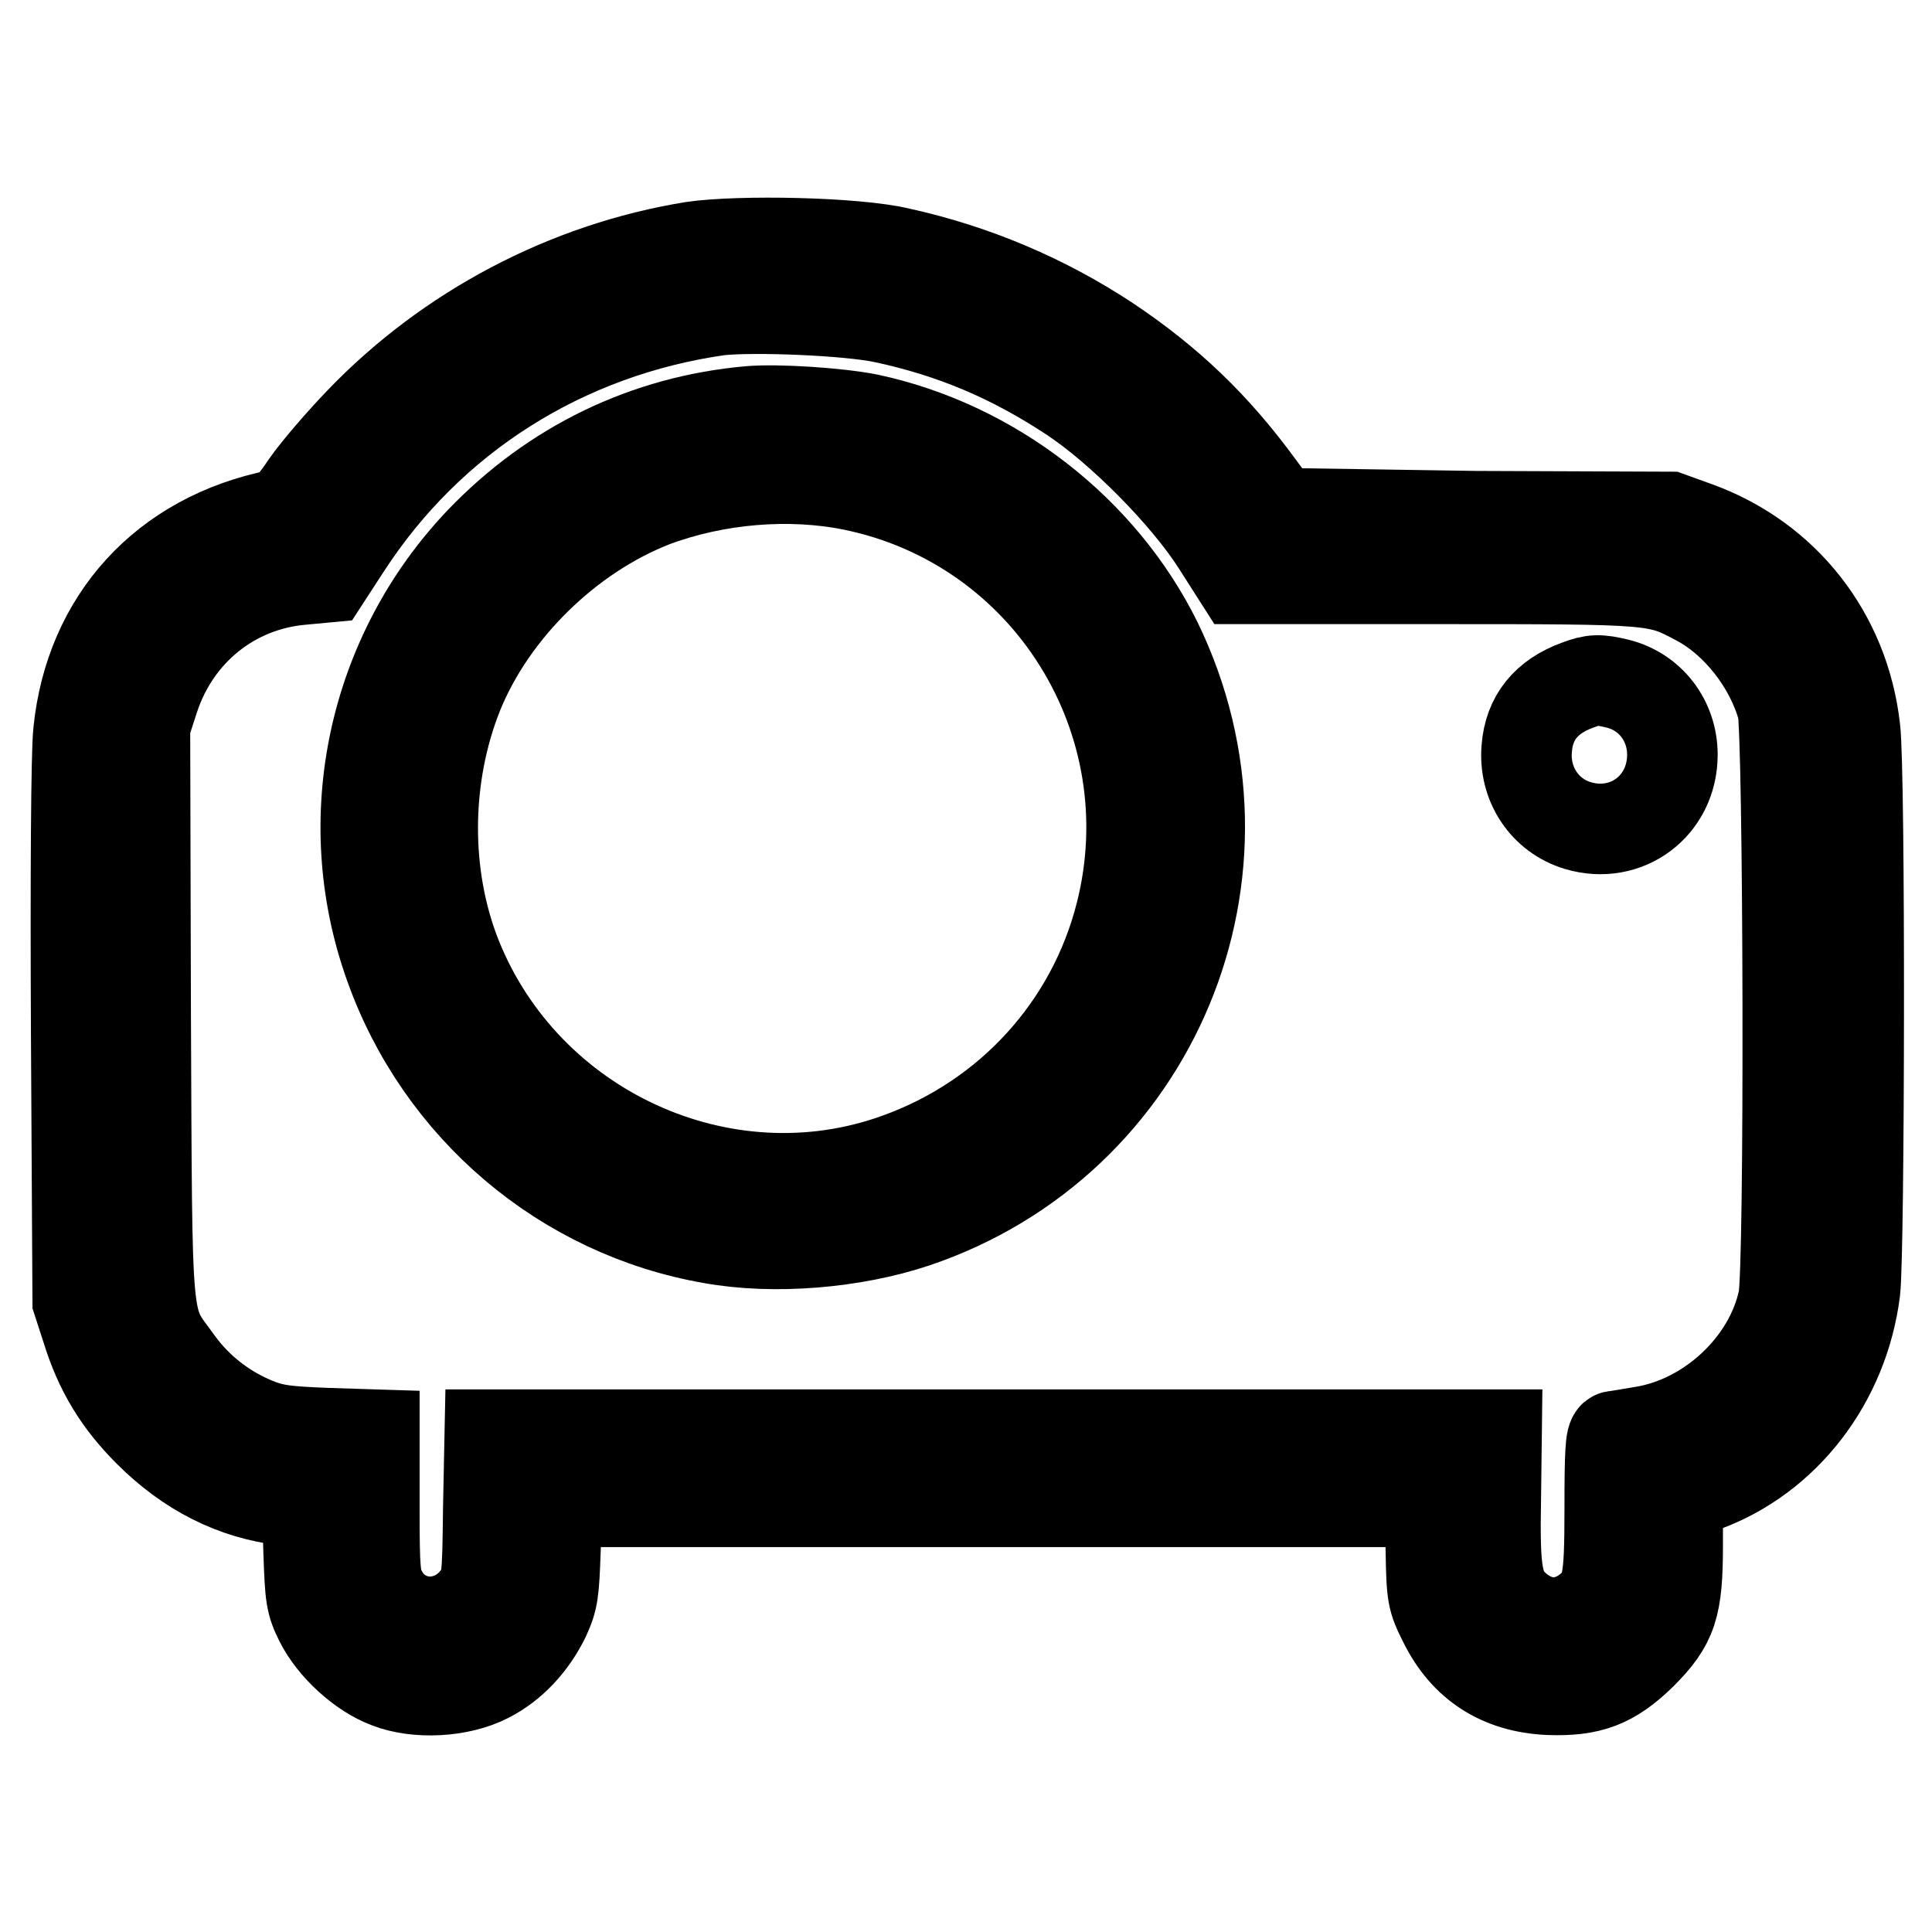
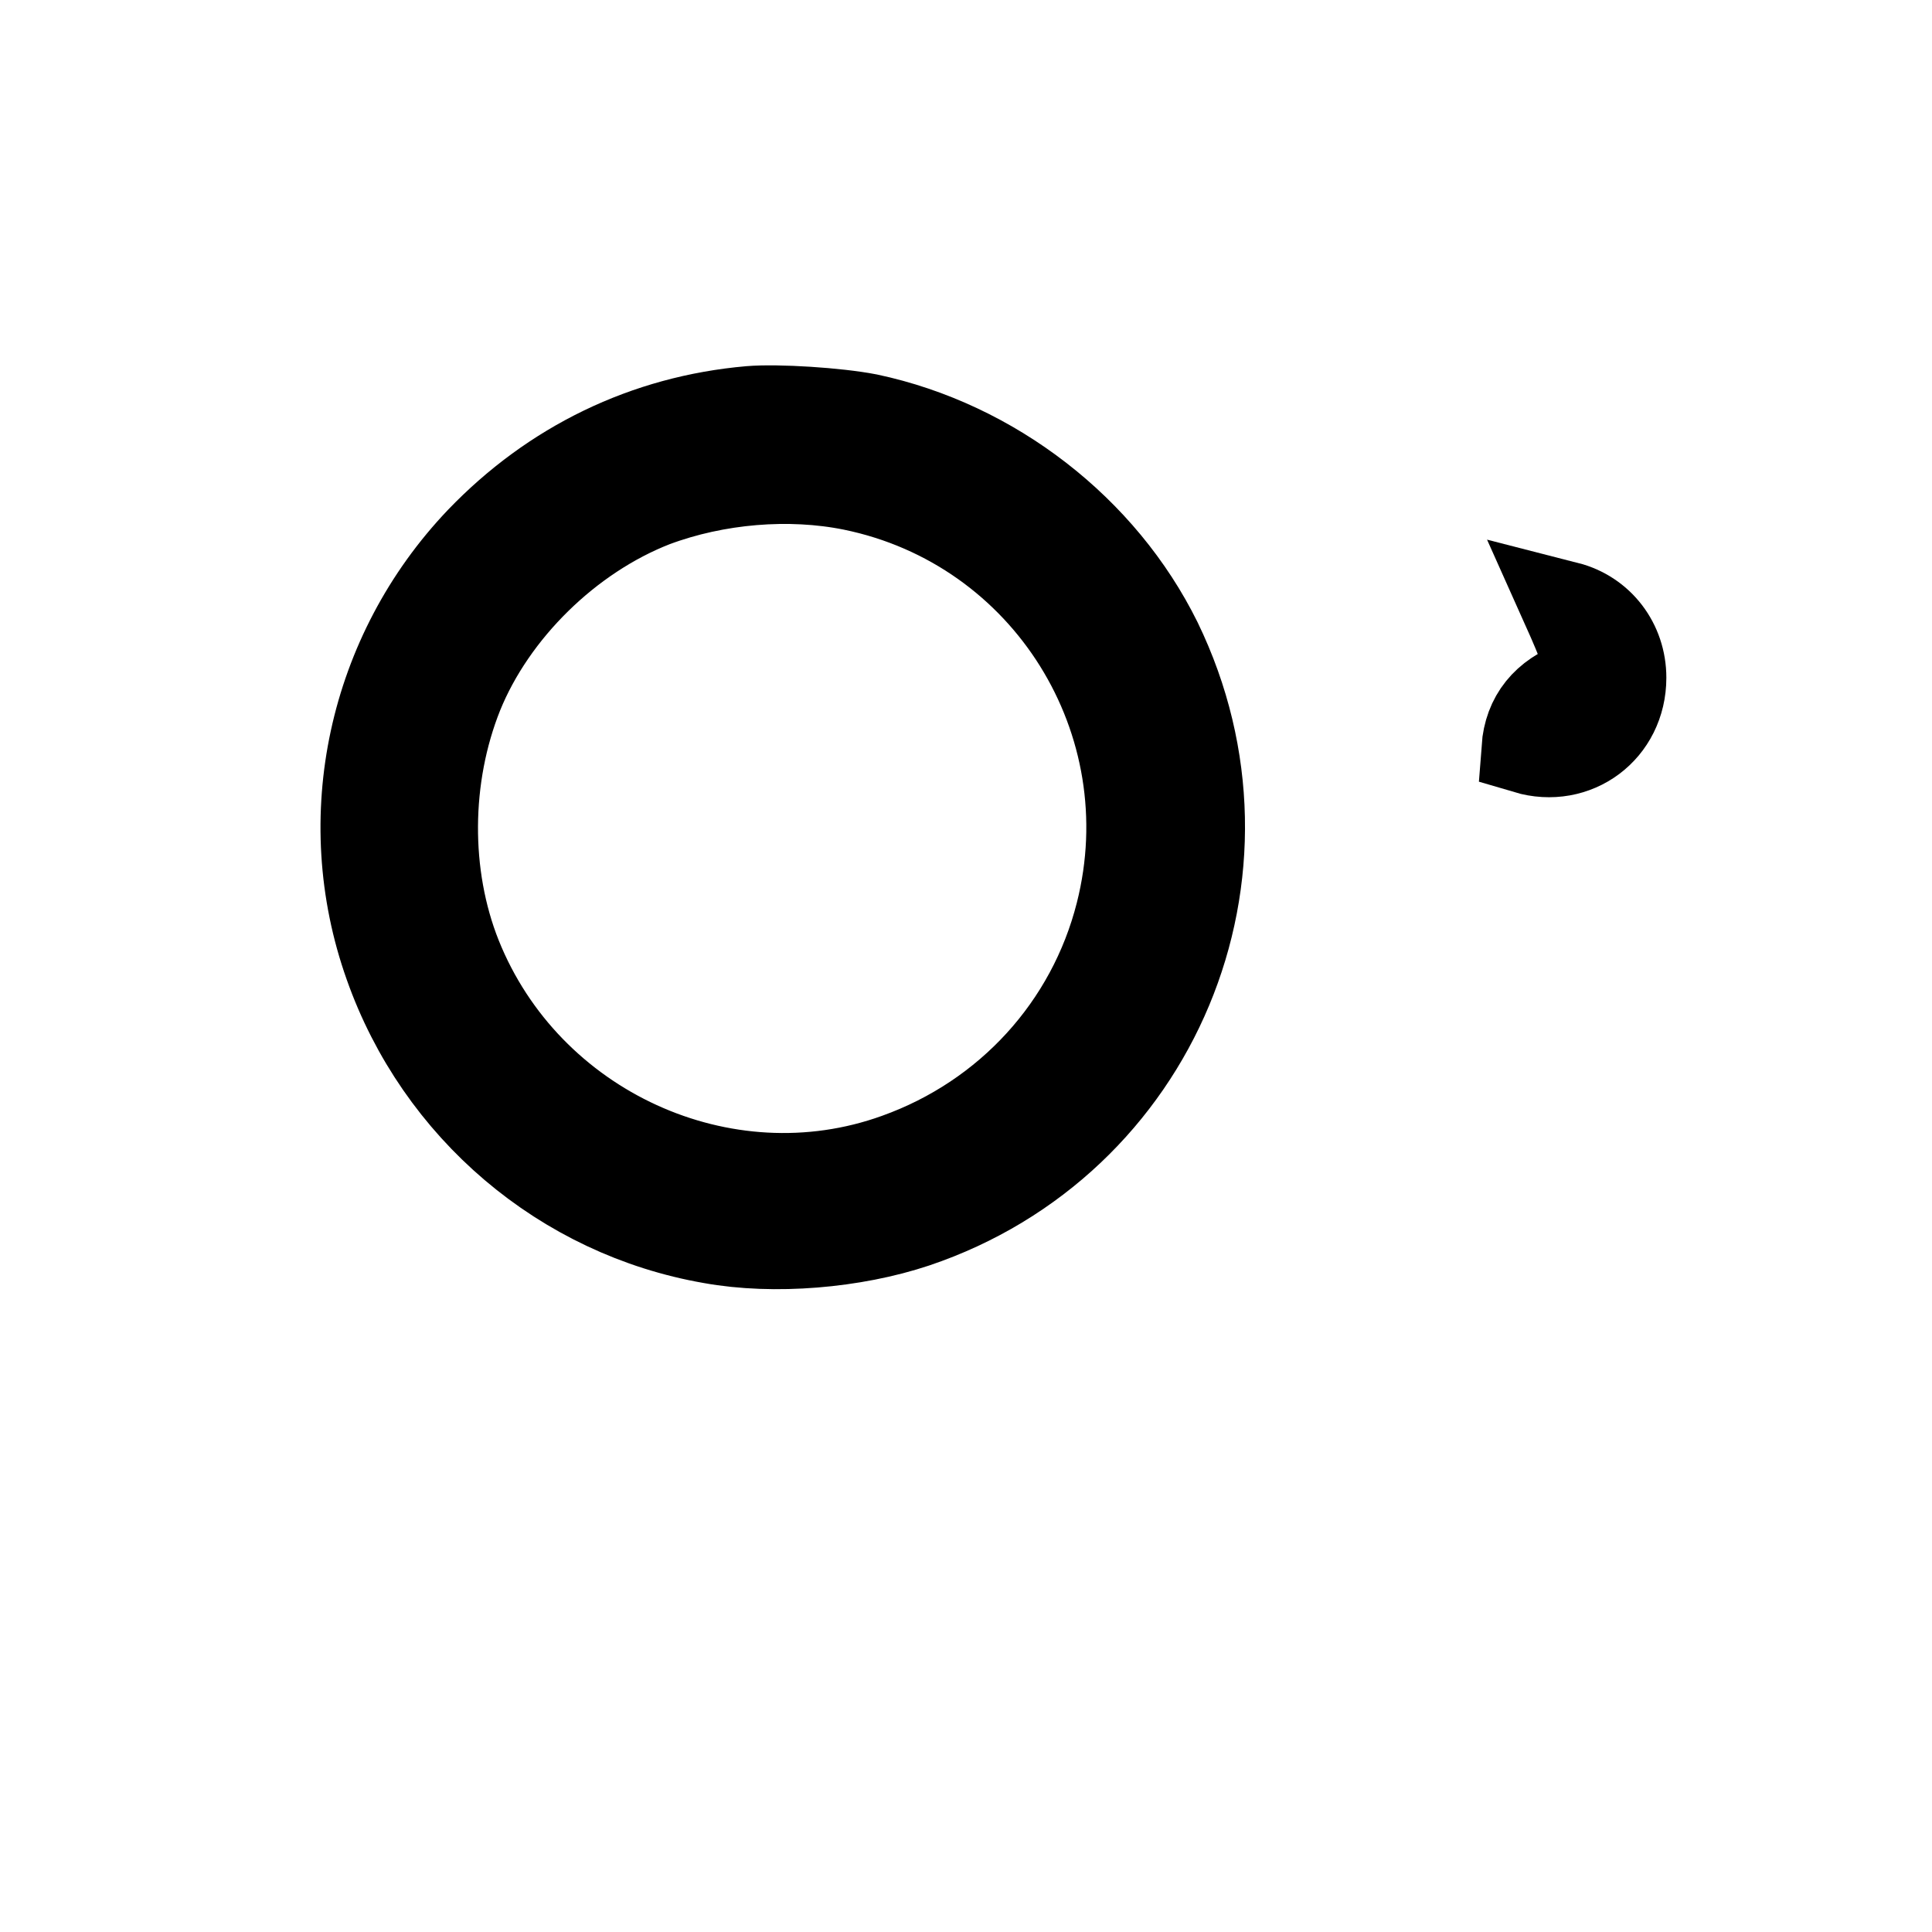
<svg xmlns="http://www.w3.org/2000/svg" version="1.1" x="0px" y="0px" viewBox="0 0 256 256" enable-background="new 0 0 256 256" xml:space="preserve">
  <g>
    <g>
      <g>
-         <path stroke-width="12" fill-opacity="0" stroke="#000000" d="M91.8,32.7c-16.7,2.7-32.4,11-44.1,23.2c-2.5,2.6-5.7,6.3-7.1,8.3c-1.8,2.7-2.9,3.8-3.8,4c-15,3-24.9,13.9-26.4,28.8c-0.3,2.6-0.4,19.1-0.3,39.9l0.2,35.5l1.2,3.7c1.7,5.5,4.2,9.6,8.2,13.6c5.3,5.3,11.3,8.3,18,9.1l3,0.4l0.2,6.5c0.2,5.9,0.3,6.7,1.5,9.1c1.7,3.4,5.5,6.9,9,8.2c3.8,1.5,9.5,1.2,13.2-0.7c3.2-1.6,5.9-4.5,7.6-8c1.1-2.4,1.2-3.3,1.4-9l0.2-6.3h57.8h57.8l0.2,6.4c0.1,6.1,0.2,6.5,1.7,9.5c2.8,5.7,7.5,8.7,13.9,9c5.5,0.2,8.4-0.9,12.3-4.7c4.1-4.1,4.8-6.3,4.8-14.5v-6.4l3.5-1.3c10.7-3.9,18.5-14,20-26c0.6-5.2,0.7-68.8,0-74.4c-1.4-12.5-9.4-22.6-21-26.8l-3.6-1.3l-25.7-0.1L169.5,68l-2.6-3.5c-5.9-8.1-12.1-14-20.2-19.4c-8.2-5.4-17.5-9.4-27.5-11.6C113.4,32.1,98,31.8,91.8,32.7z M117.1,42.1c9.3,2,17,5.3,24.9,10.5c6.5,4.3,15.1,13,19.2,19.4l3,4.7l26.3,0c29,0,29.1,0,34.5,2.9c5.1,2.7,9.6,8.4,11.2,14.3c0.8,3.1,1,74.4,0.1,78.3c-1.8,8.6-9.8,16.1-18.7,17.5c-1.8,0.3-3.5,0.6-3.7,0.6c-0.5,0.1-0.6,2.4-0.6,9.5c0,10.3-0.3,11.5-3,13.6c-3,2.3-6.6,2.1-9.5-0.5c-2.4-2.2-2.8-4.3-2.6-14.6l0.1-8.2h-66.7H64.9l-0.2,9.8c-0.1,9.6-0.2,9.9-1.3,11.5c-3.4,4.9-10.3,4.6-12.9-0.6c-0.8-1.6-0.9-2.8-0.9-11.2v-9.5l-6.3-0.2c-5.2-0.2-6.9-0.4-9-1.2c-4.4-1.7-8.1-4.6-10.7-8.2c-4.4-6.1-4.1-2.9-4.3-46.3l-0.1-38l1.2-3.7c2.9-8.8,10.4-14.9,19.6-15.7l3.2-0.3l2.6-4c11.2-17.3,29-28.5,49.5-31.4C100.1,40.6,112.3,41.1,117.1,42.1z" />
        <path stroke-width="12" fill-opacity="0" stroke="#000000" d="M99.4,54.5c-13.8,1.2-26.1,7.2-35.7,17.2c-14.3,15-19,36.7-12.1,56.1c6.7,19,23.1,32.9,42.7,36.3c8.3,1.5,18.8,0.6,26.9-2.1c31.8-10.7,46.8-46.6,32.1-76.9C146,70.3,131.5,59,115,55.5C110.9,54.7,103,54.2,99.4,54.5z M113,64.3c25.9,5.3,42,31.2,35.5,56.8c-3.8,15-14.8,27.1-29.6,32.4c-23,8.3-49.2-3.7-58.4-26.7c-4.3-10.8-4.2-23.9,0.2-34.9c4.5-11.1,14.6-21,25.9-25.4C94.9,63.4,104.6,62.6,113,64.3z" />
-         <path stroke-width="12" fill-opacity="0" stroke="#000000" d="M209,90.8c-4.1,1.5-6.4,4.3-6.7,8.4c-0.4,4.7,2.4,8.9,6.8,10.2c6.4,1.9,12.5-2.6,12.5-9.4c0-4.5-2.9-8.3-7.2-9.4C211.9,90,211.1,90,209,90.8z" />
+         <path stroke-width="12" fill-opacity="0" stroke="#000000" d="M209,90.8c-4.1,1.5-6.4,4.3-6.7,8.4c6.4,1.9,12.5-2.6,12.5-9.4c0-4.5-2.9-8.3-7.2-9.4C211.9,90,211.1,90,209,90.8z" />
      </g>
    </g>
  </g>
</svg>